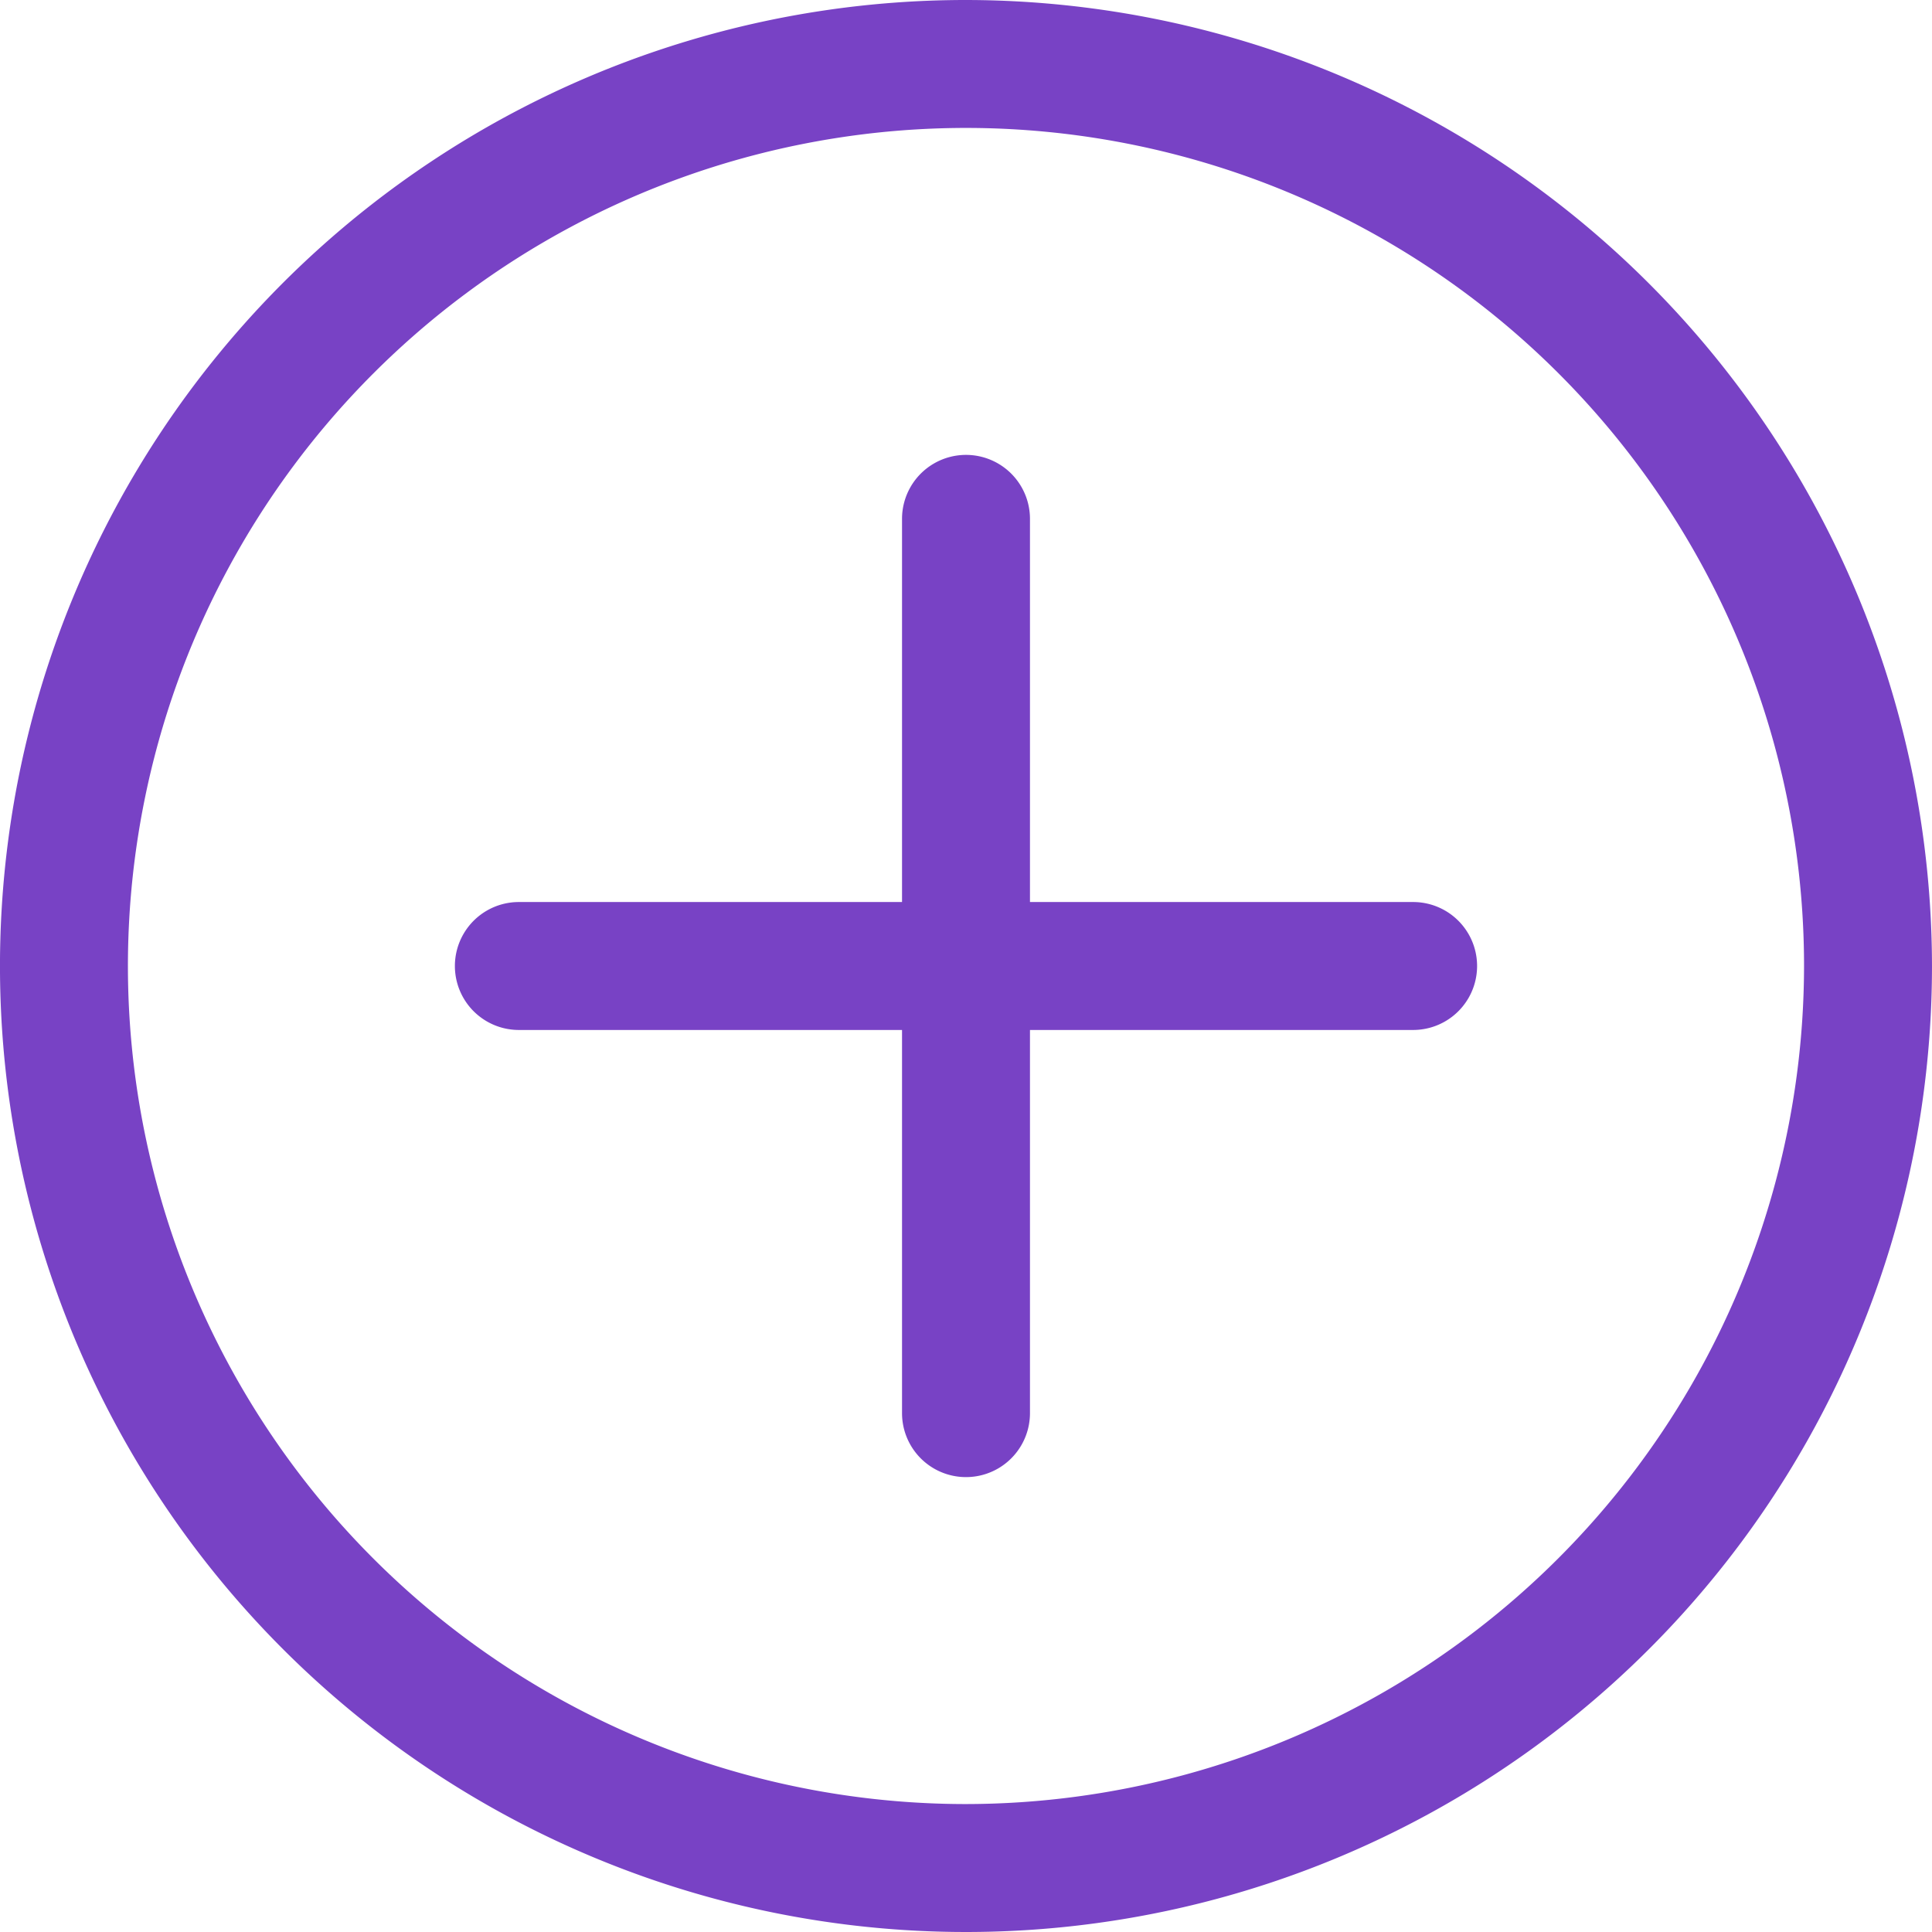
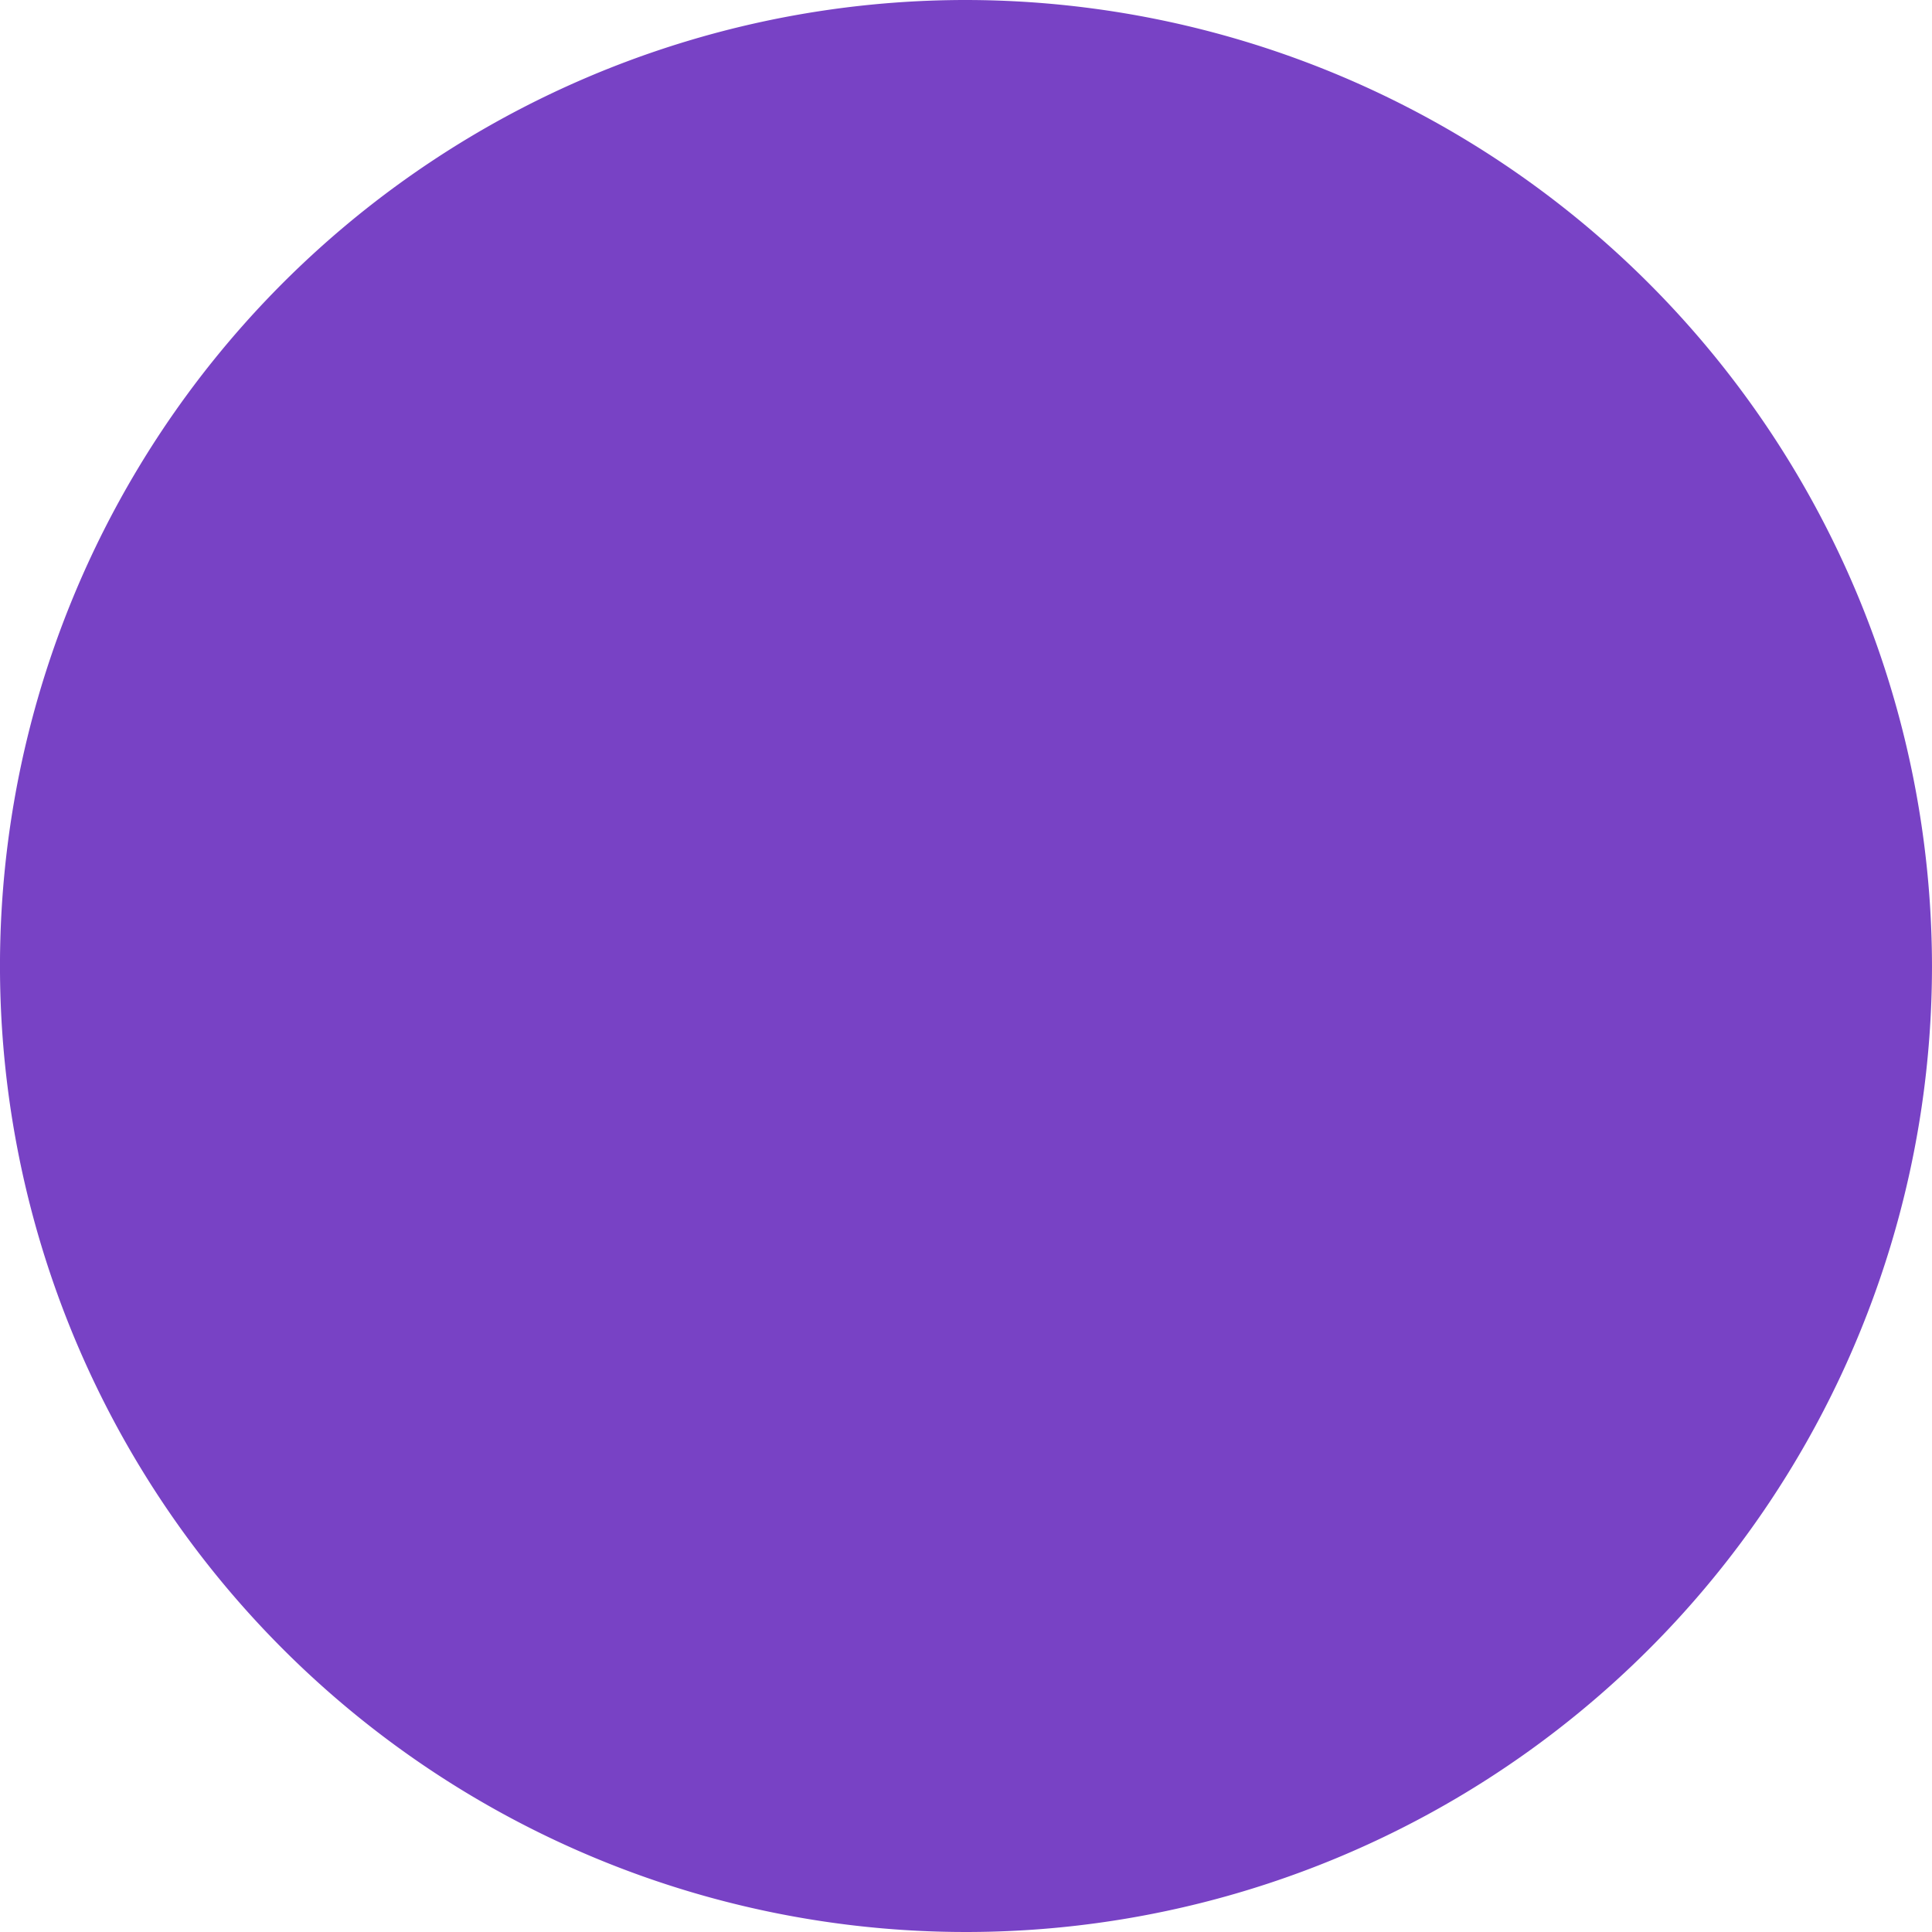
<svg xmlns="http://www.w3.org/2000/svg" viewBox="0 0 120.806 120.806">
  <defs>
    <style>
      .cls-1 {
        fill: #7842c5;
      }
    </style>
  </defs>
  <title>Akkordeon-Plus</title>
  <g id="Ebene_2" data-name="Ebene 2">
    <g id="Ebene_1-2" data-name="Ebene 1">
      <g>
-         <path class="cls-1" d="M60.403,0a60.403,60.403,0,1,0,60.402,60.403A60.471,60.471,0,0,0,60.403,0Zm0,112.806a52.403,52.403,0,1,1,52.402-52.403A52.462,52.462,0,0,1,60.403,112.806Z" />
-         <path class="cls-1" d="M88.361,56.403h-23.958V32.444a4,4,0,1,0-8,0V56.403h-23.959a4,4,0,0,0,0,8h23.959v23.959a4,4,0,1,0,8,0V64.403h23.958a4,4,0,1,0,0-8Z" />
+         <path class="cls-1" d="M60.403,0a60.403,60.403,0,1,0,60.402,60.403A60.471,60.471,0,0,0,60.403,0Zm0,112.806A52.462,52.462,0,0,1,60.403,112.806Z" />
      </g>
    </g>
  </g>
</svg>